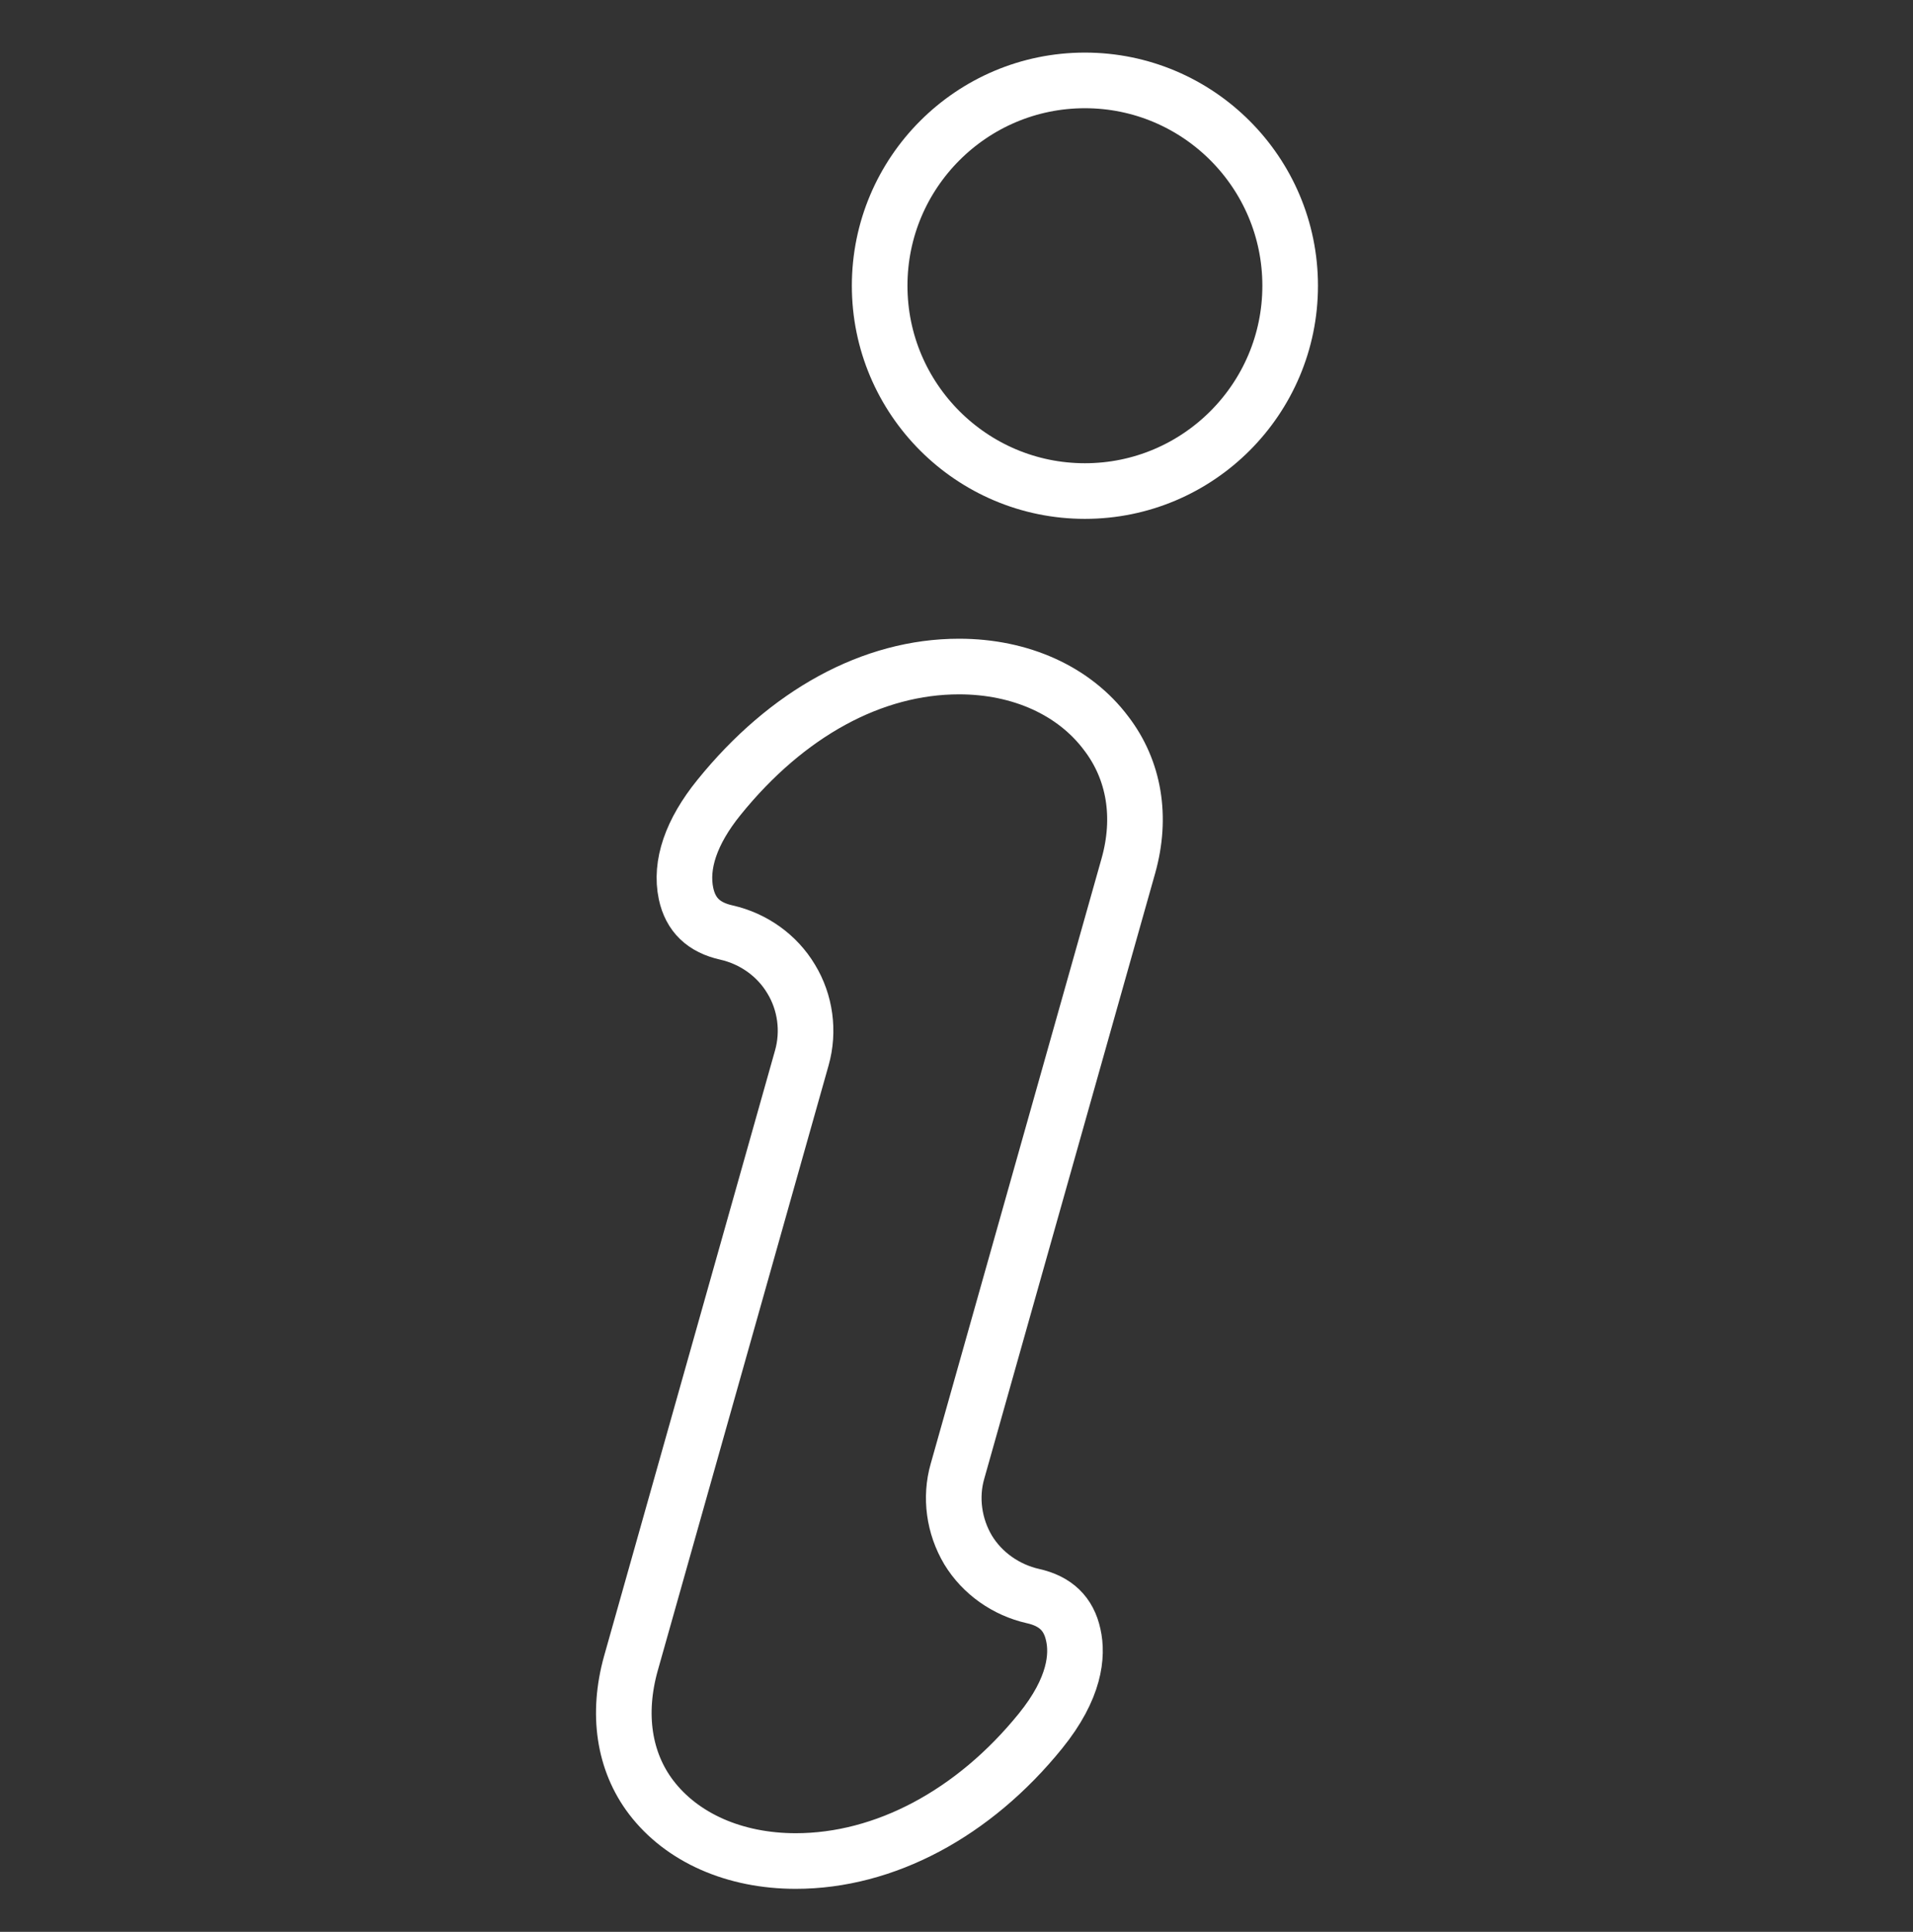
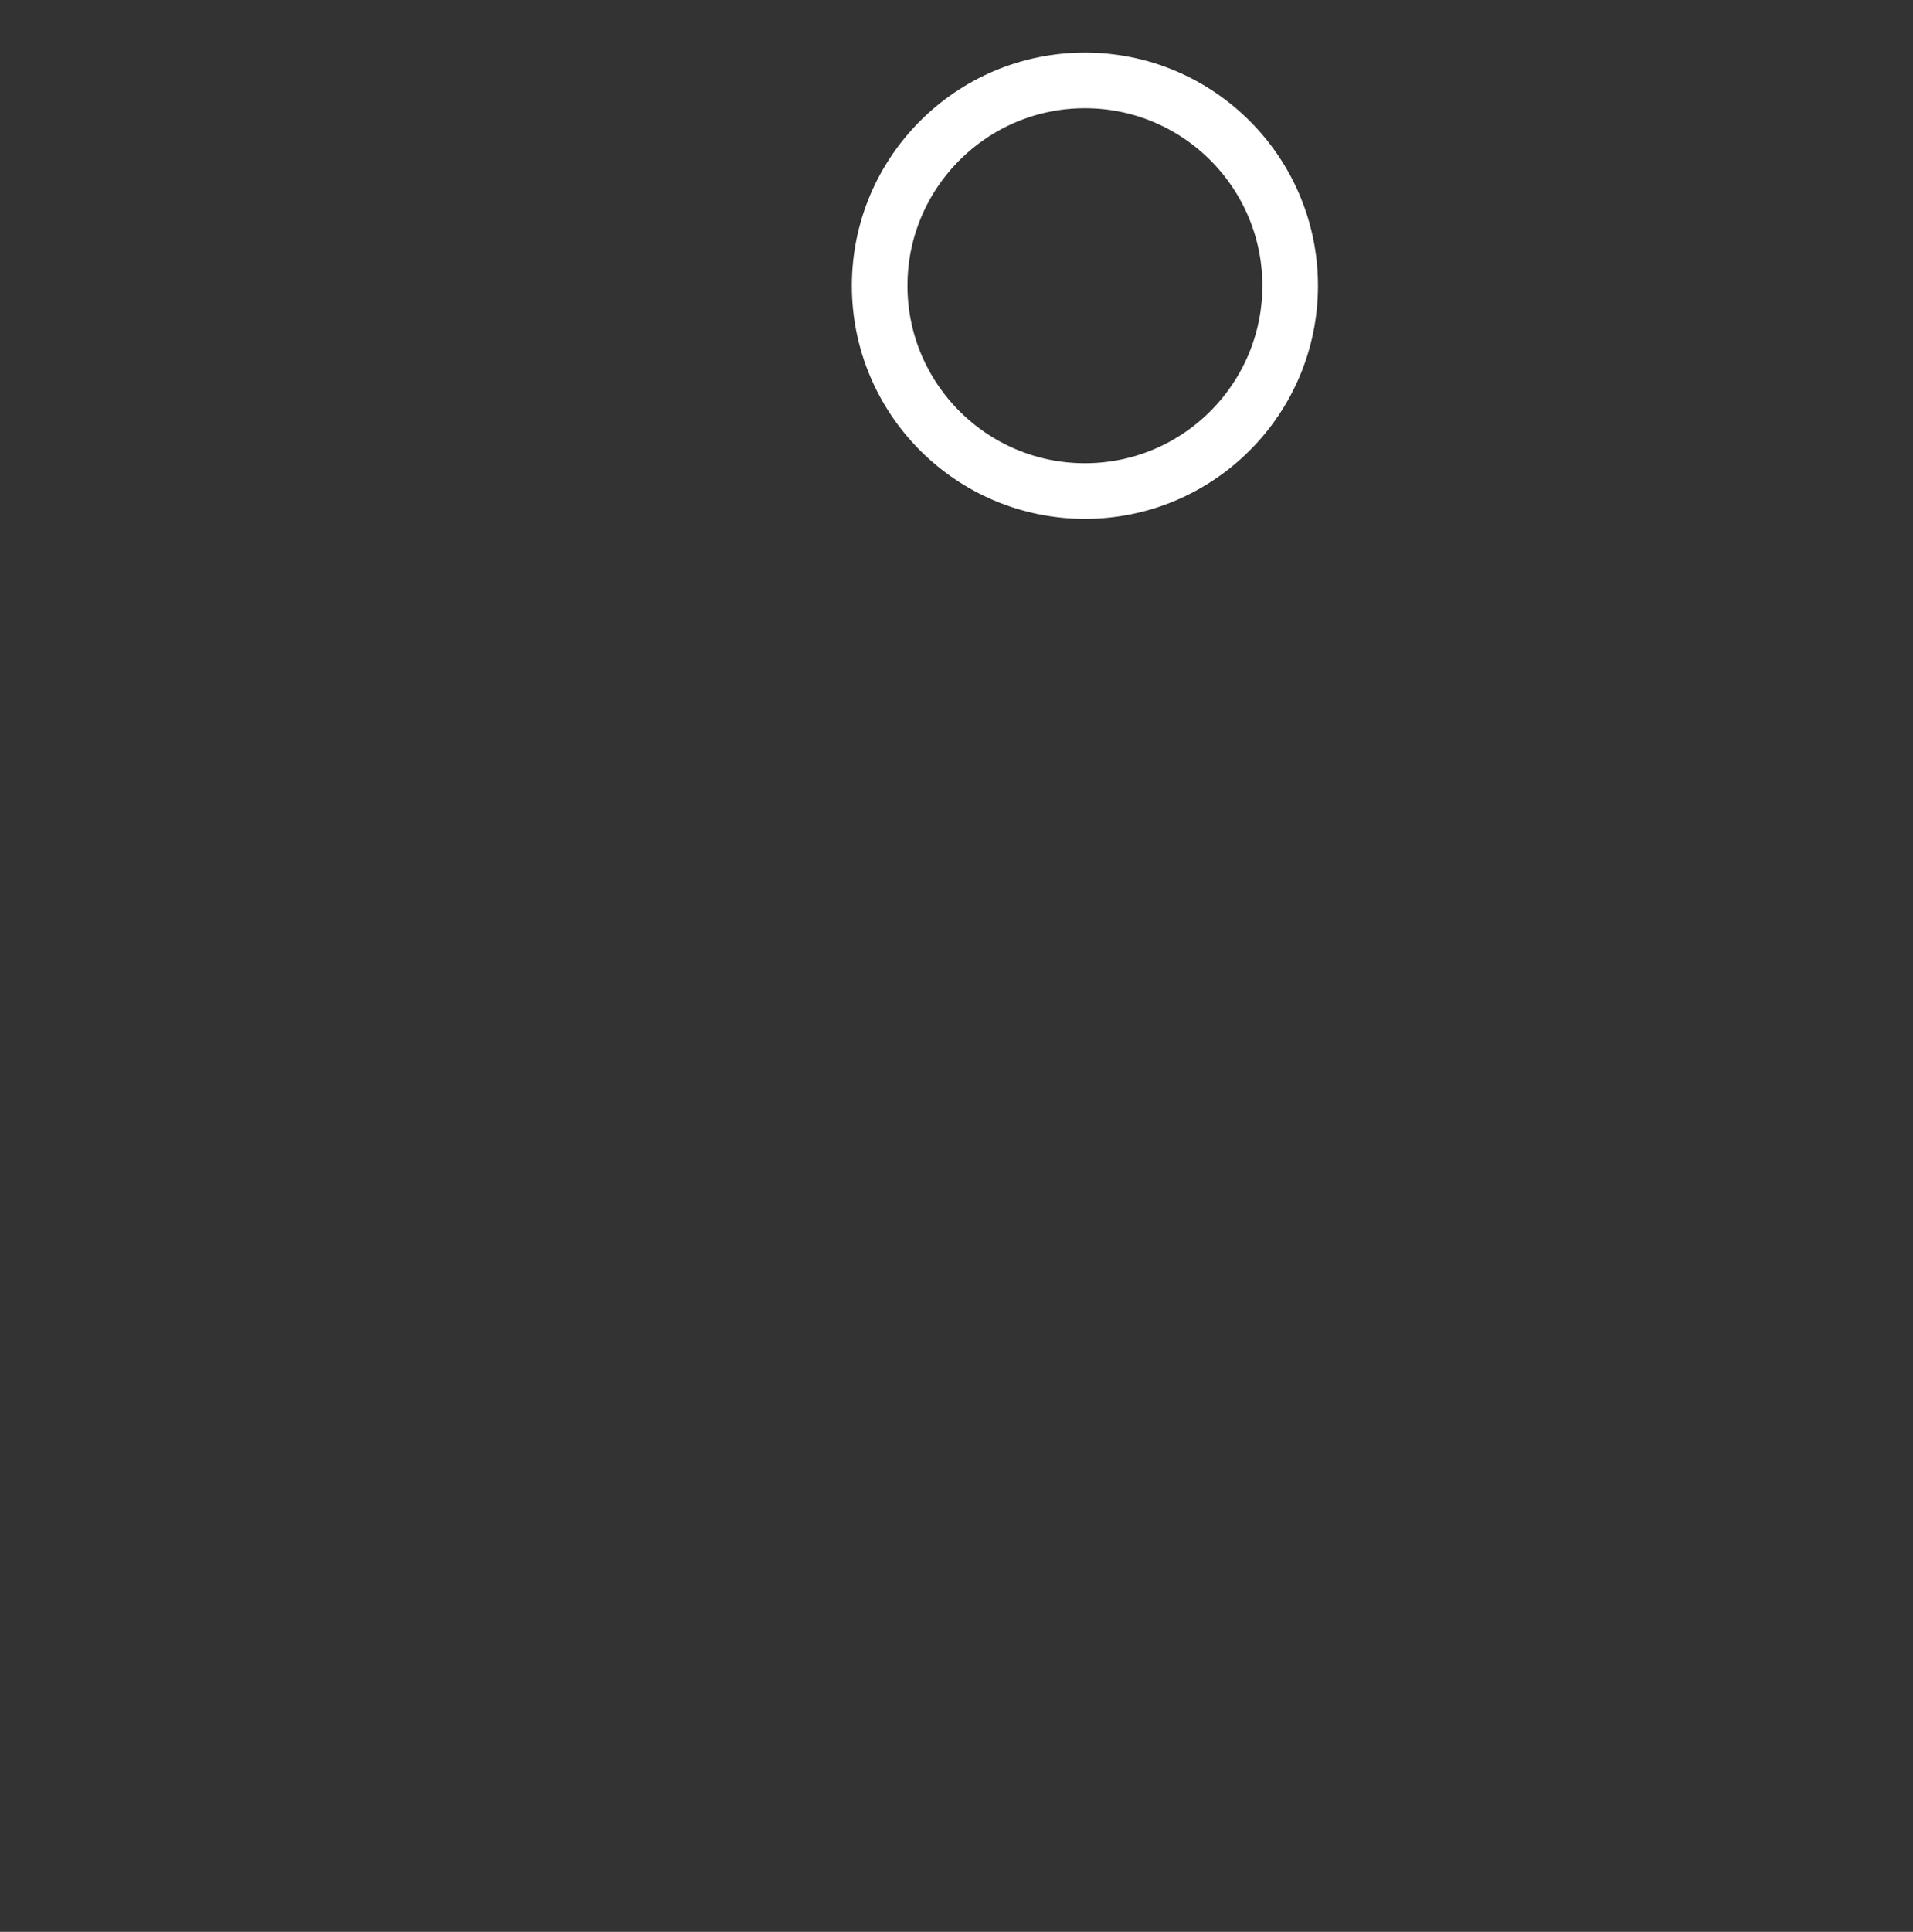
<svg xmlns="http://www.w3.org/2000/svg" version="1.1" id="Layer_1" x="0px" y="0px" viewBox="0 0 378.4 382" style="enable-background:new 0 0 378.4 382;" xml:space="preserve">
  <rect x="0" y="0" width="378.4" height="382" fill="#333333" stroke="none" />
  <style type="text/css">
	.st0{fill:none;stroke:#FFFFFF;stroke-width:11;stroke-linecap:round;stroke-linejoin:round;stroke-miterlimit:10;}
</style>
  <g>
    <g>
-       <path class="st0" d="M189.7,131.8c-17.1,0-34,9.2-47.5,25.9c-5.5,6.8-7.7,13.3-6.5,19c0.9,4.2,3.5,6.7,8,7.7    c5.3,1.2,10,4.5,12.8,9.2c2.8,4.6,3.6,10.3,2.1,15.6l-33.8,119.7c-2.8,10-1.4,19.4,4,26.5c6.1,8,16.5,12.6,28.6,12.6    c17.6,0,35.2-9.4,48.4-25.7c6.9-8.5,7.4-15,6.5-19c-0.9-4.2-3.5-6.7-8-7.7c-5.3-1.2-10-4.5-12.8-9.1c-2.8-4.7-3.6-10.4-2.1-15.6    l33.8-119.7c2.7-9.6,1.2-18.9-4.4-26.2C212.5,136.6,201.9,131.8,189.7,131.8z" />
      <path class="st0" d="M214.6,15.9c-22.4,0-40.6,18.2-40.6,40.6s18.2,40.6,40.6,40.6s40.6-18.2,40.6-40.6    C255.2,34.1,237,15.9,214.6,15.9z" />
    </g>
  </g>
</svg>